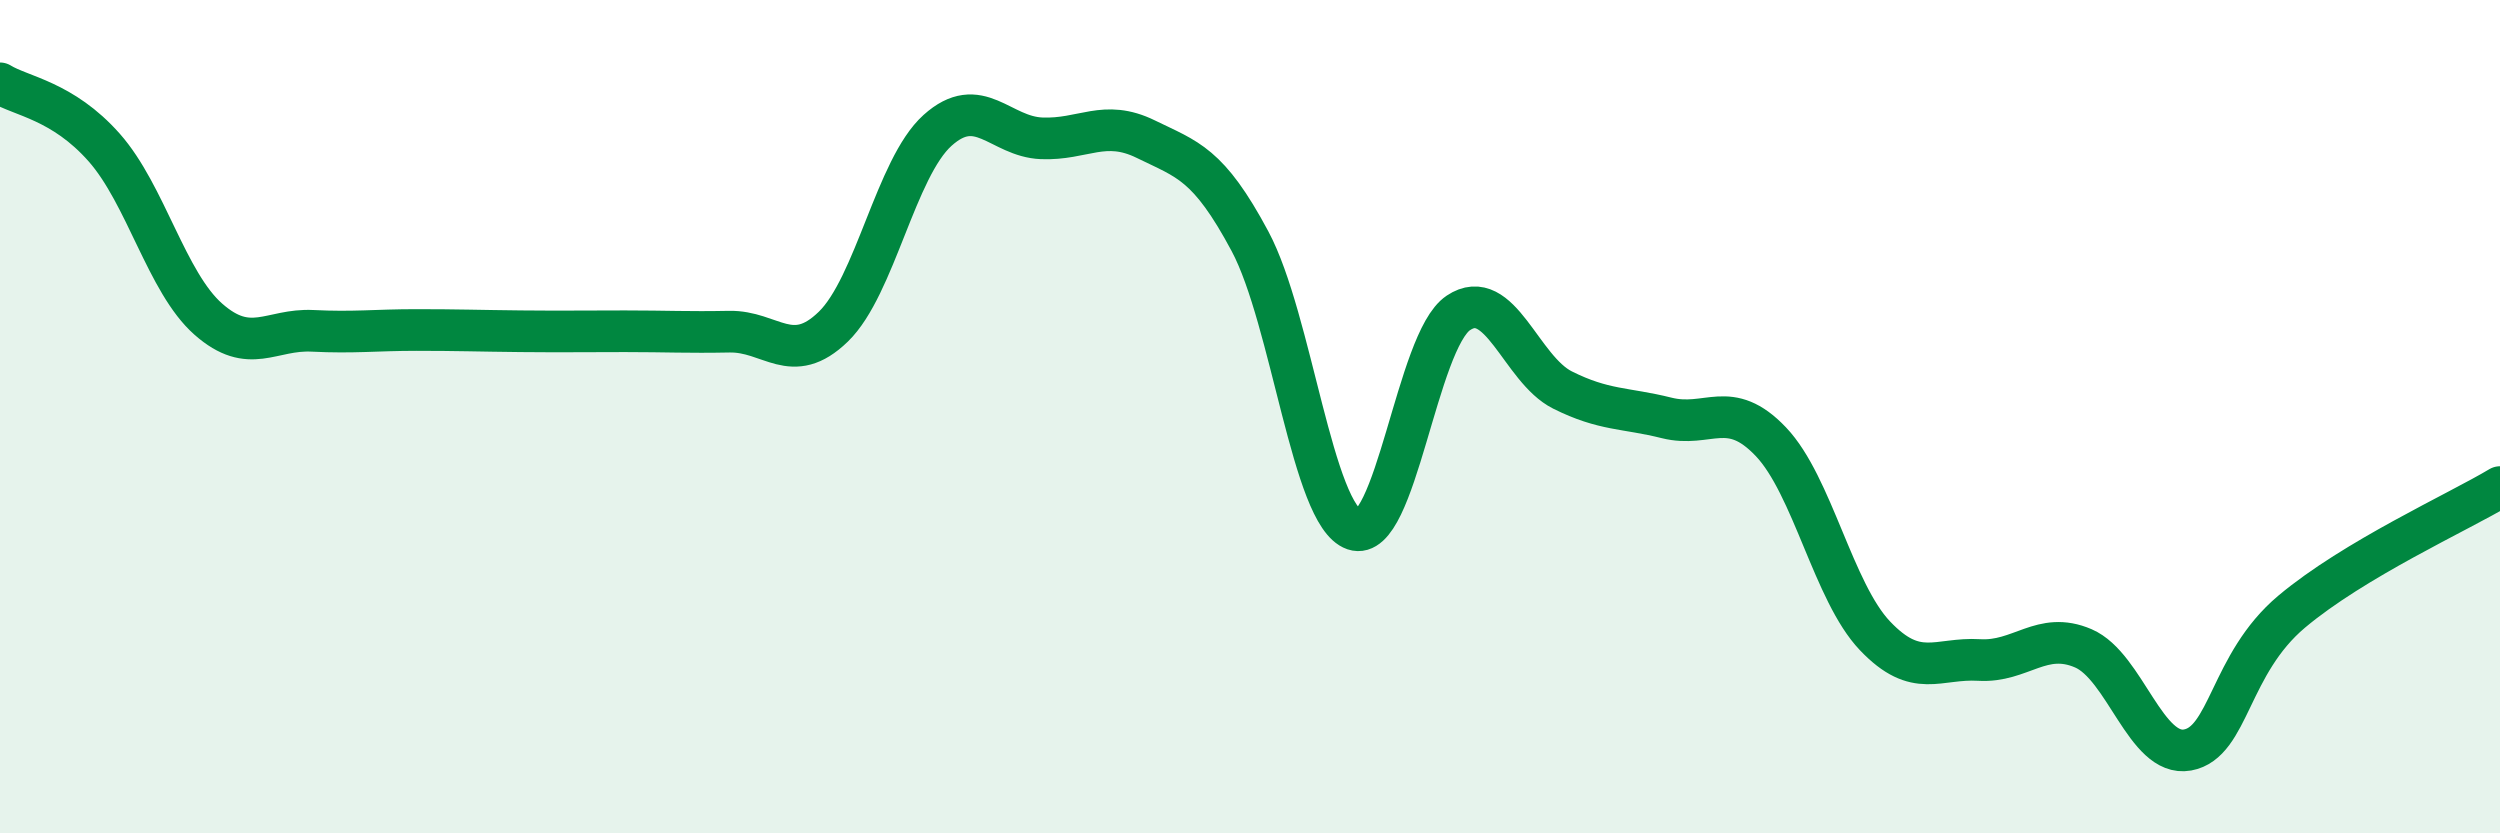
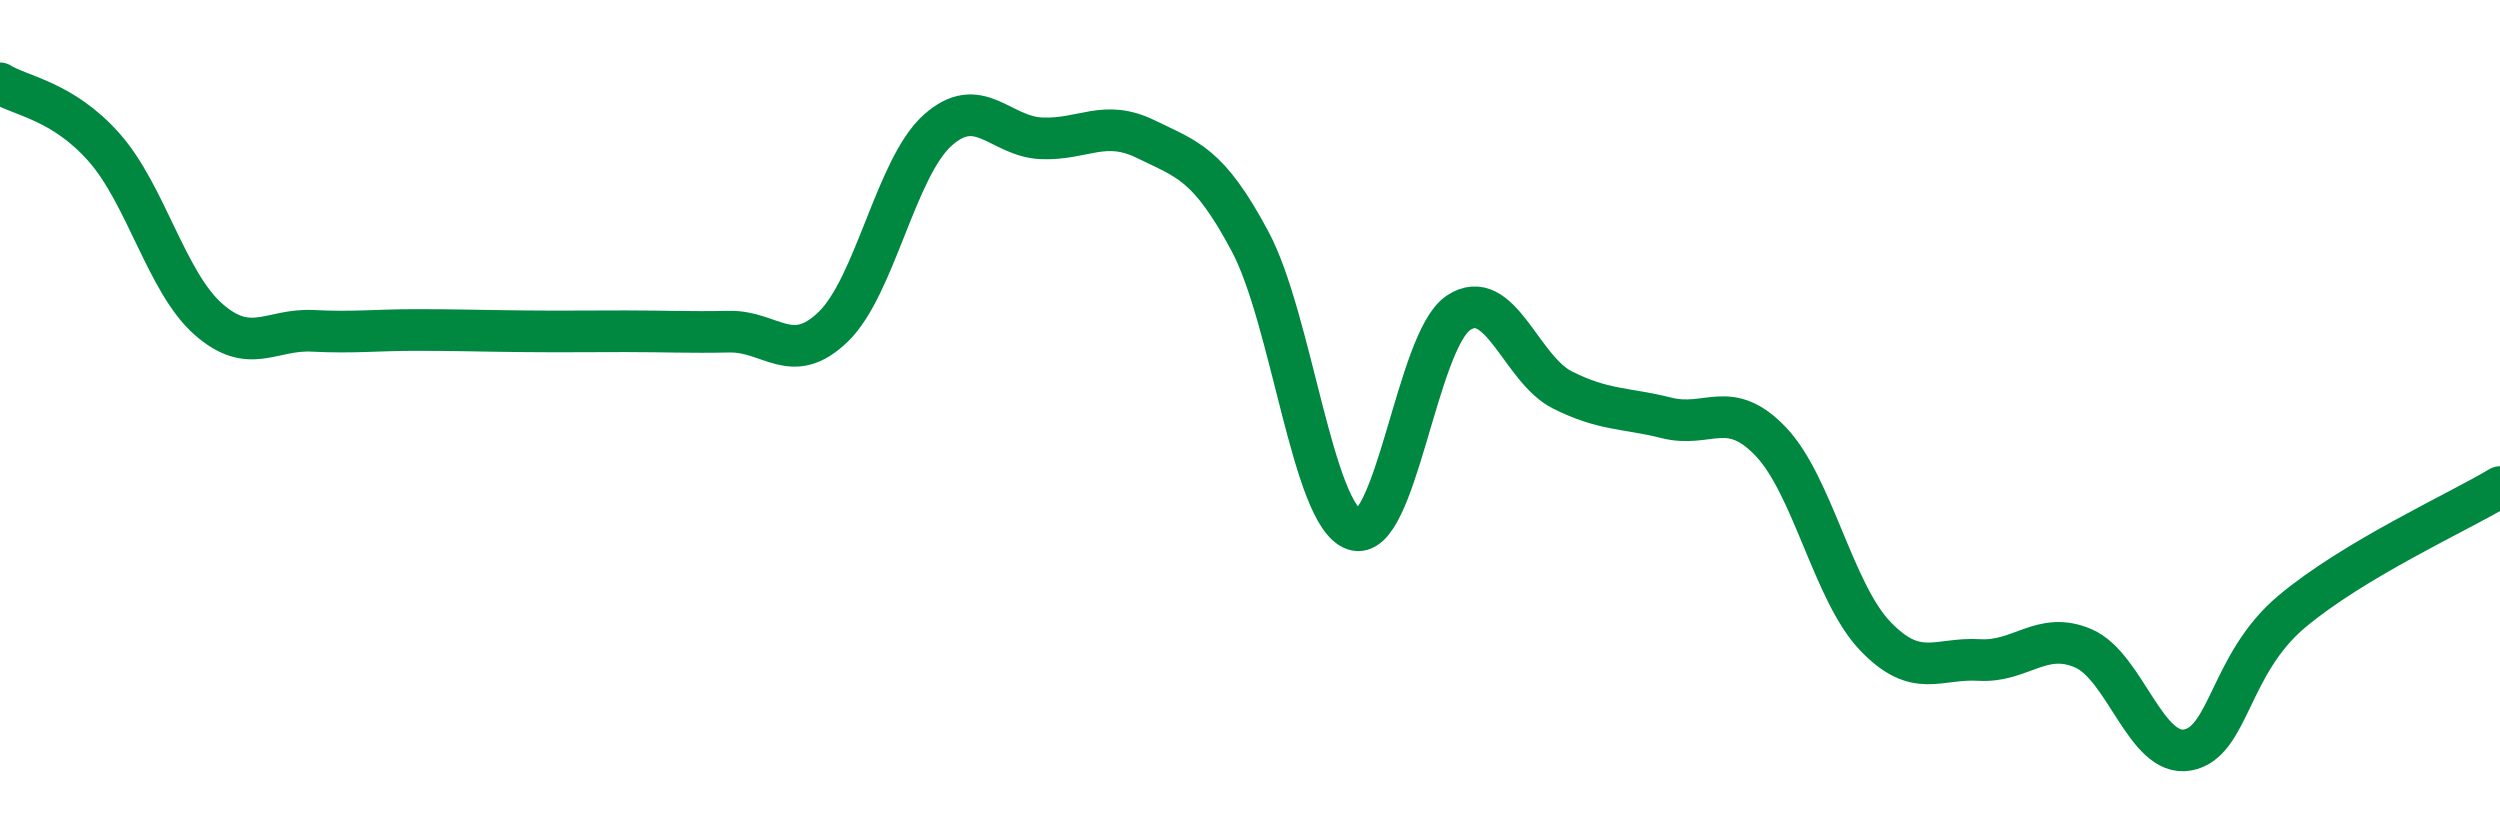
<svg xmlns="http://www.w3.org/2000/svg" width="60" height="20" viewBox="0 0 60 20">
-   <path d="M 0,2 C 0.5,2.31 1.5,2.41 2.5,3.54 C 3.5,4.67 4,6.78 5,7.66 C 6,8.54 6.5,7.89 7.5,7.94 C 8.5,7.99 9,7.92 10,7.92 C 11,7.92 11.5,7.94 12.5,7.95 C 13.5,7.96 14,7.95 15,7.95 C 16,7.95 16.5,7.98 17.5,7.96 C 18.5,7.94 19,8.81 20,7.84 C 21,6.87 21.5,4.03 22.5,3.13 C 23.5,2.23 24,3.28 25,3.32 C 26,3.36 26.5,2.85 27.5,3.34 C 28.5,3.83 29,3.92 30,5.79 C 31,7.66 31.5,12.37 32.5,12.71 C 33.5,13.05 34,8.18 35,7.51 C 36,6.84 36.5,8.86 37.5,9.36 C 38.5,9.86 39,9.78 40,10.03 C 41,10.28 41.5,9.55 42.5,10.6 C 43.5,11.65 44,14.21 45,15.26 C 46,16.31 46.5,15.78 47.5,15.84 C 48.5,15.9 49,15.13 50,15.56 C 51,15.99 51.5,18.18 52.5,18 C 53.5,17.82 53.5,15.94 55,14.68 C 56.5,13.42 59,12.29 60,11.69L60 20L0 20Z" fill="#008740" opacity="0.1" stroke-linecap="round" stroke-linejoin="round" />
  <path d="M 0,2 C 0.5,2.31 1.5,2.41 2.5,3.54 C 3.5,4.67 4,6.78 5,7.66 C 6,8.54 6.5,7.89 7.5,7.94 C 8.5,7.99 9,7.92 10,7.92 C 11,7.92 11.5,7.94 12.5,7.95 C 13.5,7.96 14,7.95 15,7.95 C 16,7.95 16.5,7.98 17.5,7.96 C 18.5,7.94 19,8.81 20,7.84 C 21,6.87 21.5,4.03 22.5,3.13 C 23.5,2.23 24,3.28 25,3.32 C 26,3.36 26.5,2.85 27.5,3.34 C 28.5,3.83 29,3.92 30,5.79 C 31,7.66 31.5,12.37 32.5,12.71 C 33.5,13.05 34,8.18 35,7.51 C 36,6.84 36.5,8.86 37.5,9.36 C 38.5,9.86 39,9.78 40,10.03 C 41,10.28 41.5,9.55 42.5,10.6 C 43.5,11.65 44,14.21 45,15.26 C 46,16.31 46.5,15.78 47.5,15.84 C 48.5,15.9 49,15.13 50,15.56 C 51,15.99 51.5,18.18 52.5,18 C 53.5,17.82 53.5,15.94 55,14.68 C 56.5,13.42 59,12.29 60,11.69" stroke="#008740" stroke-width="1" fill="none" stroke-linecap="round" stroke-linejoin="round" />
</svg>